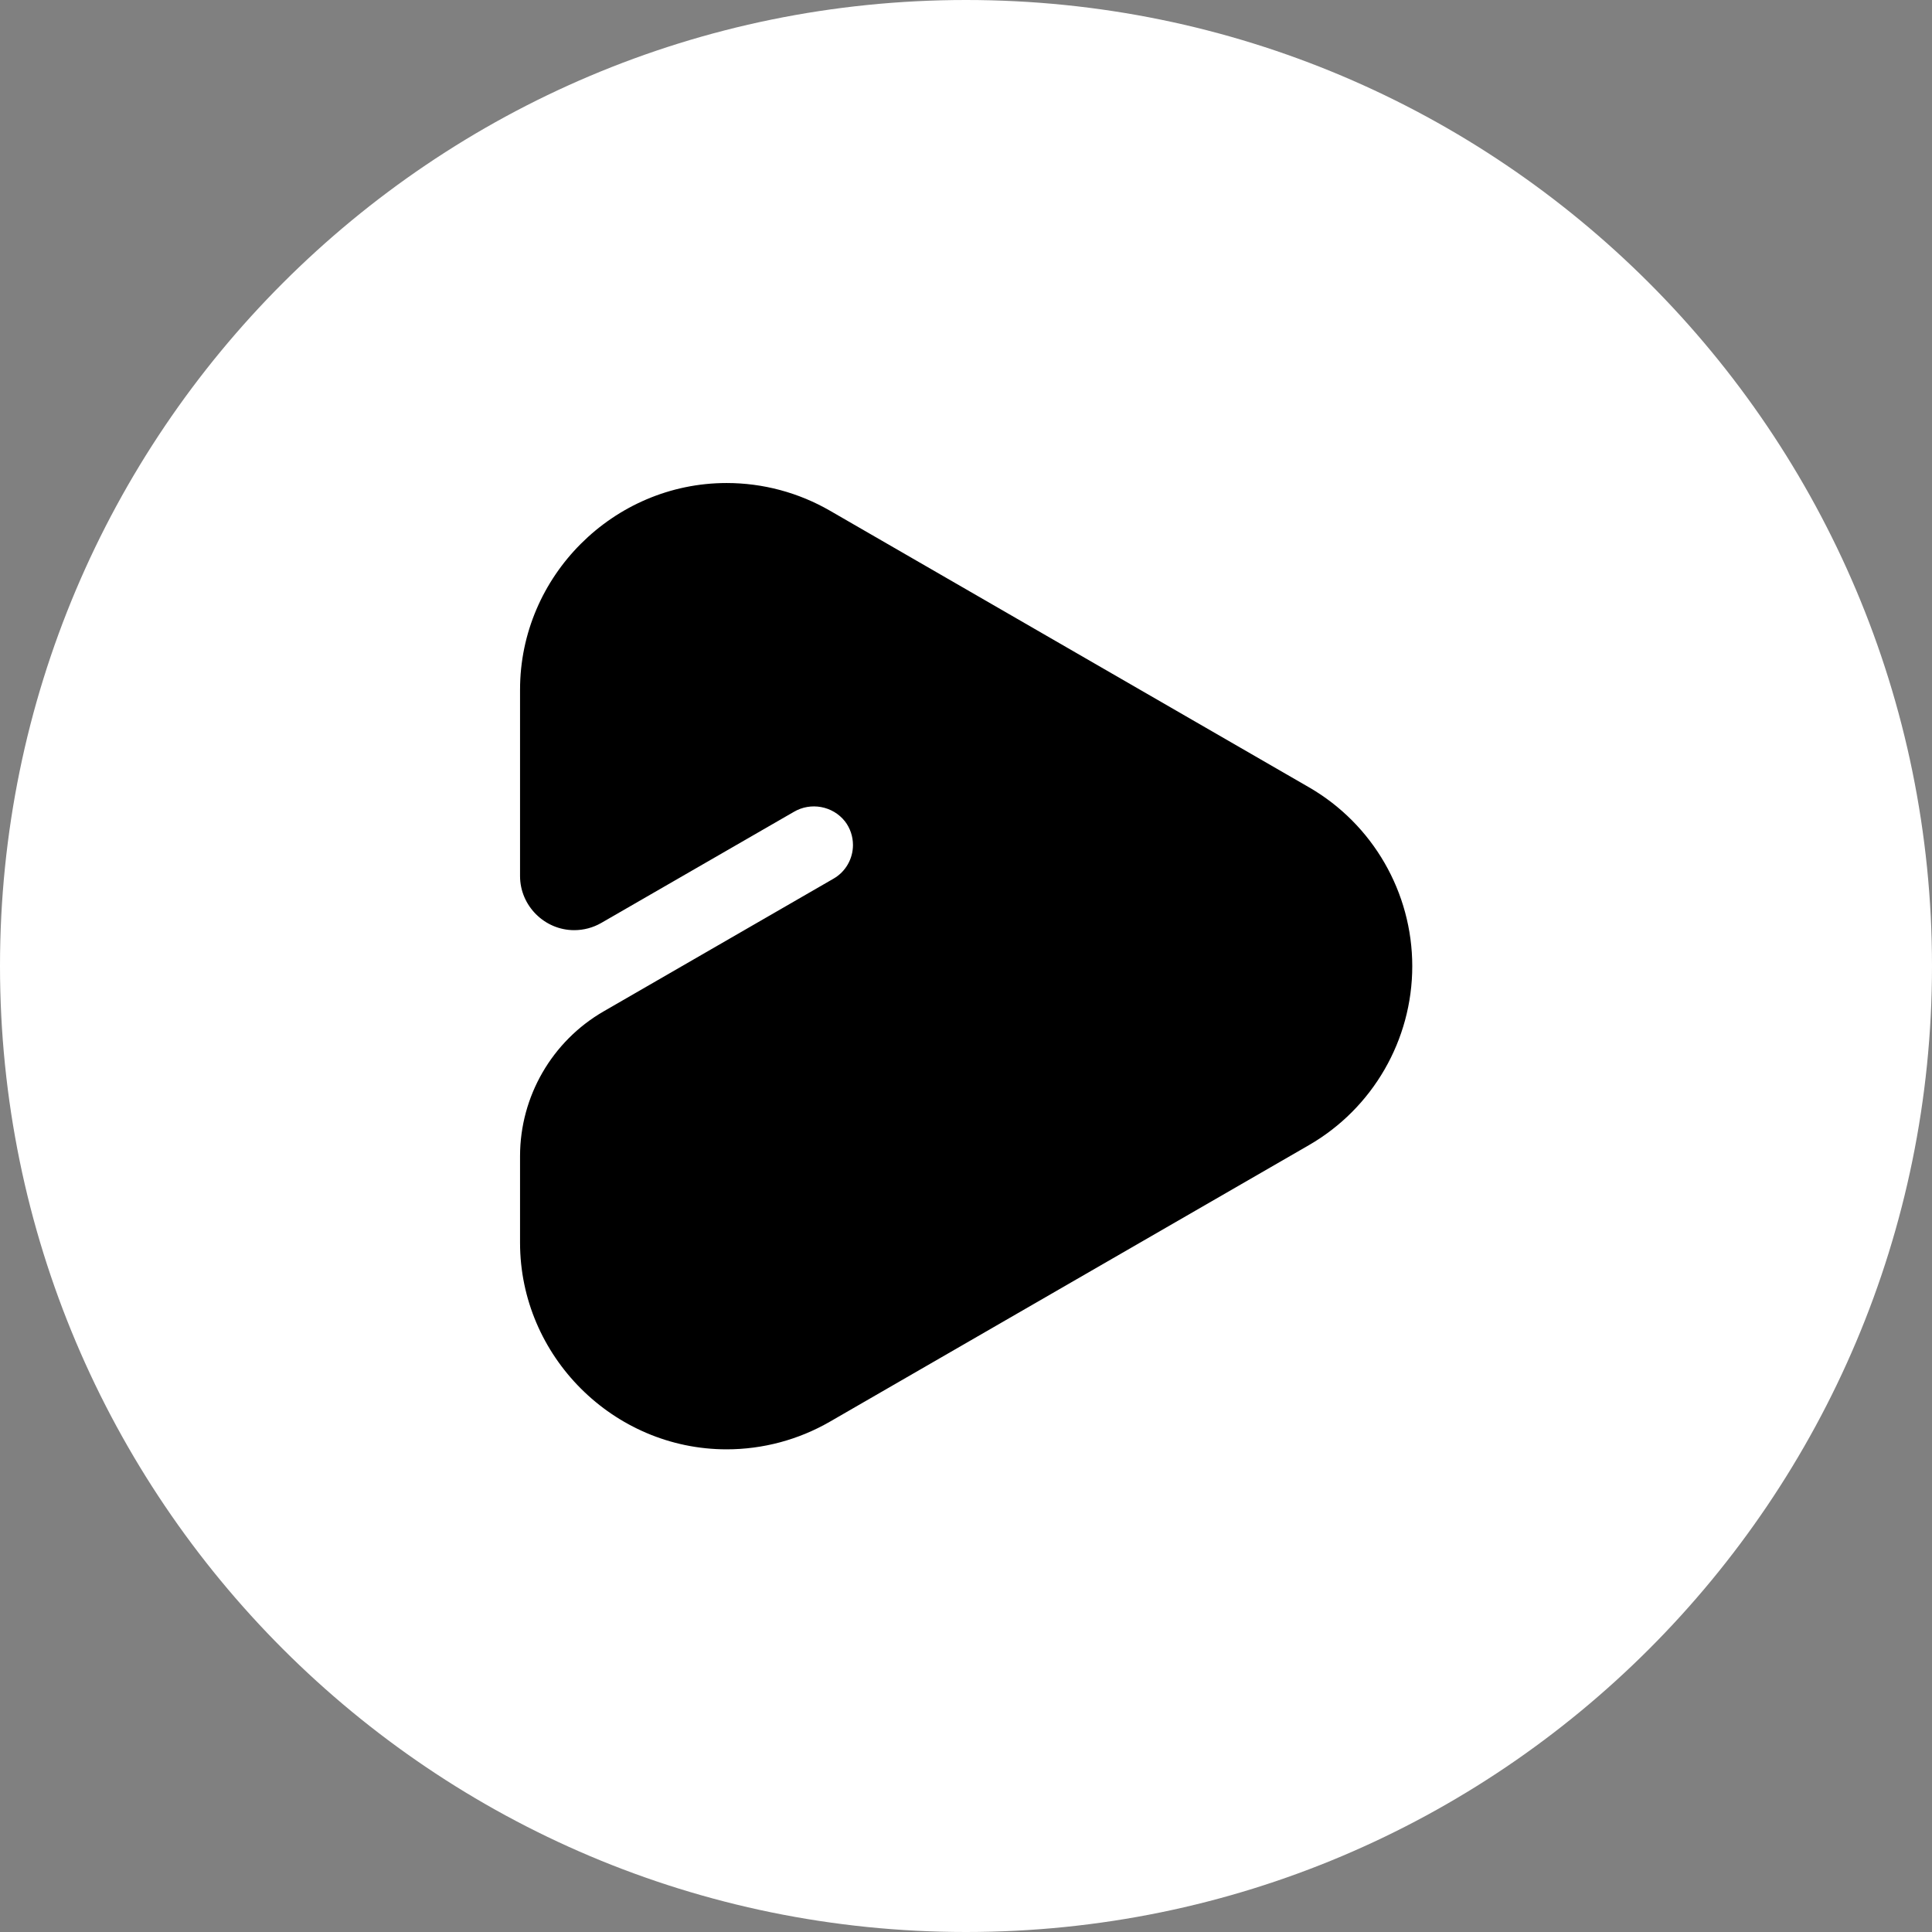
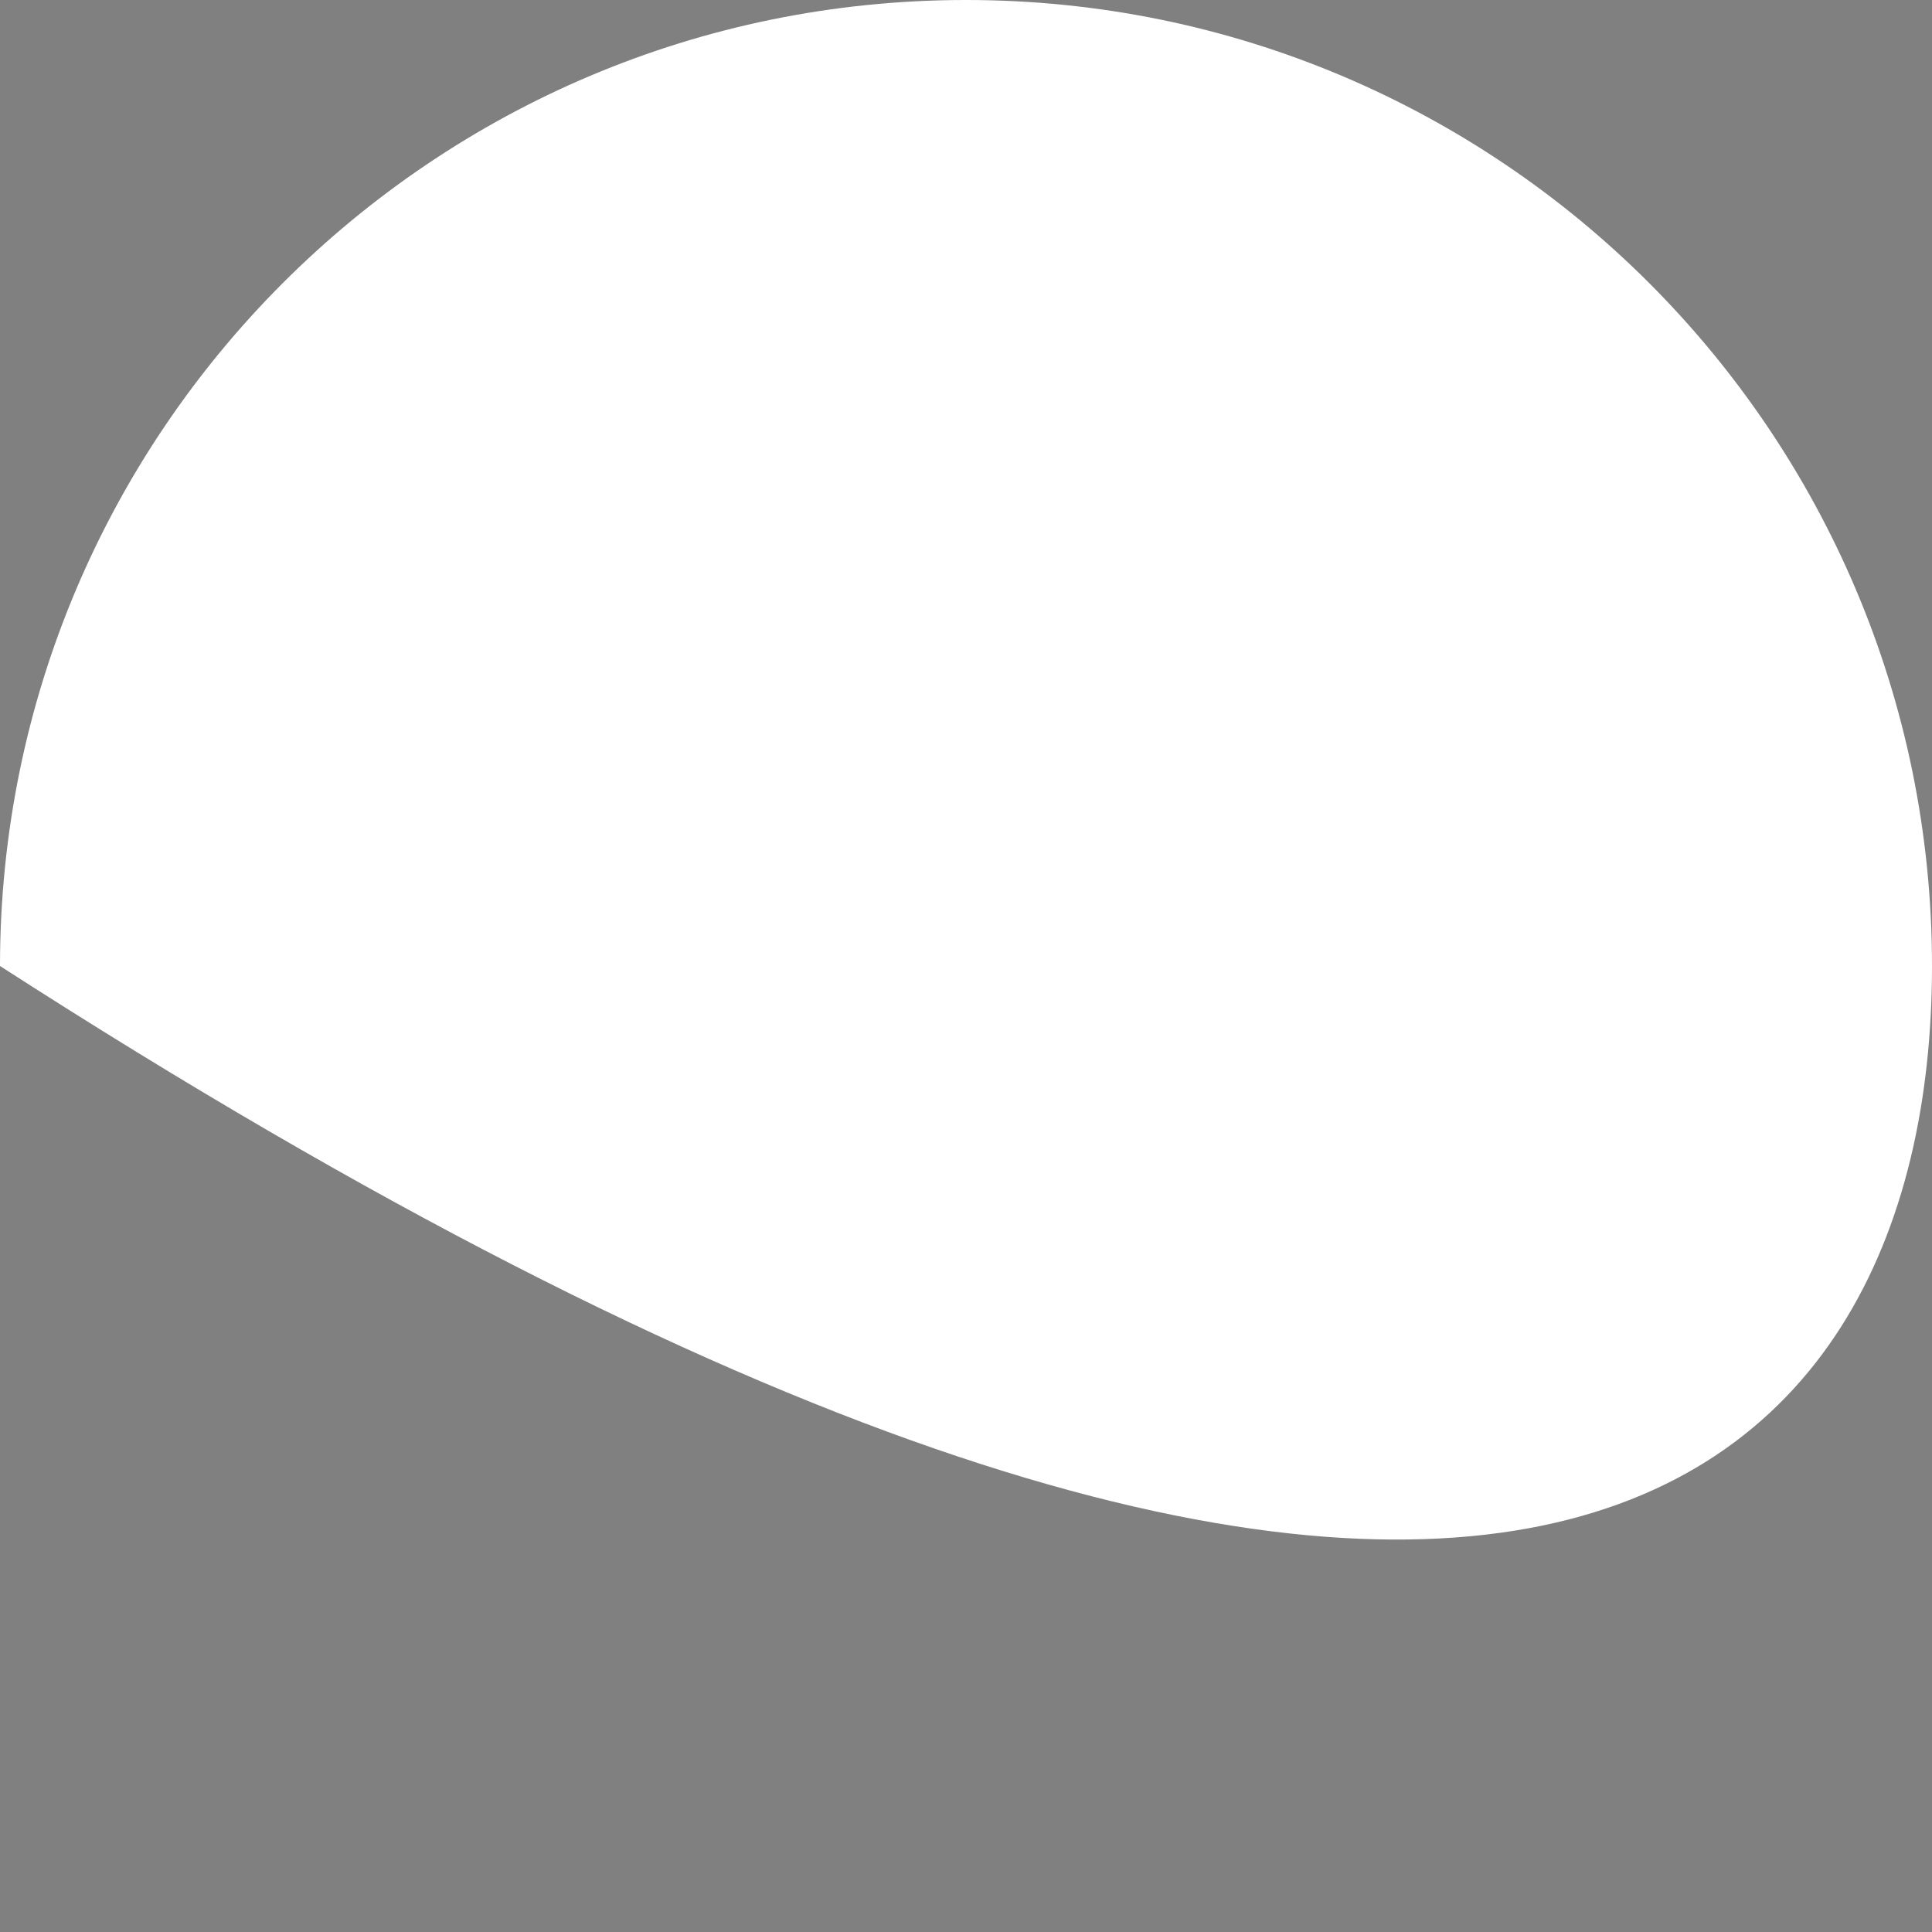
<svg xmlns="http://www.w3.org/2000/svg" width="100%" height="100%" viewBox="0 0 48 48" version="1.1" xml:space="preserve" style="fill-rule:evenodd;clip-rule:evenodd;stroke-linejoin:round;stroke-miterlimit:2;">
  <rect x="0" y="0" width="48" height="48" fill="#808080" stroke="none" />
  <g id="social_medium_default">
-     <path d="M48,24C48,10.745 37.255,0 24,0C10.745,0 0,10.745 0,24C0,37.255 10.745,48 24,48C37.255,48 48,37.255 48,24Z" style="fill:white;fill-rule:nonzero;" />
+     <path d="M48,24C48,10.745 37.255,0 24,0C10.745,0 0,10.745 0,24C37.255,48 48,37.255 48,24Z" style="fill:white;fill-rule:nonzero;" />
    <g transform="matrix(1.254,0,0,1.254,11.541,10.211)">
-       <path d="M1.1,5.52L1.1,9.214C1.1,9.802 1.585,10.286 2.173,10.286C2.361,10.286 2.546,10.237 2.709,10.143L6.523,7.943C6.859,7.744 7.296,7.824 7.538,8.131C7.641,8.265 7.696,8.43 7.696,8.599C7.696,8.873 7.55,9.128 7.312,9.265L2.756,11.895C1.734,12.485 1.101,13.579 1.1,14.76L1.1,16.48C1.101,18.725 2.948,20.572 5.193,20.572C5.911,20.572 6.617,20.383 7.239,20.024L16.73,14.545C17.995,13.815 18.777,12.461 18.777,11C18.777,9.539 17.995,8.185 16.73,7.455L7.241,1.976C6.618,1.616 5.912,1.427 5.193,1.427C2.948,1.427 1.1,3.274 1.1,5.52Z" style="fill-rule:nonzero;" />
-     </g>
+       </g>
  </g>
</svg>